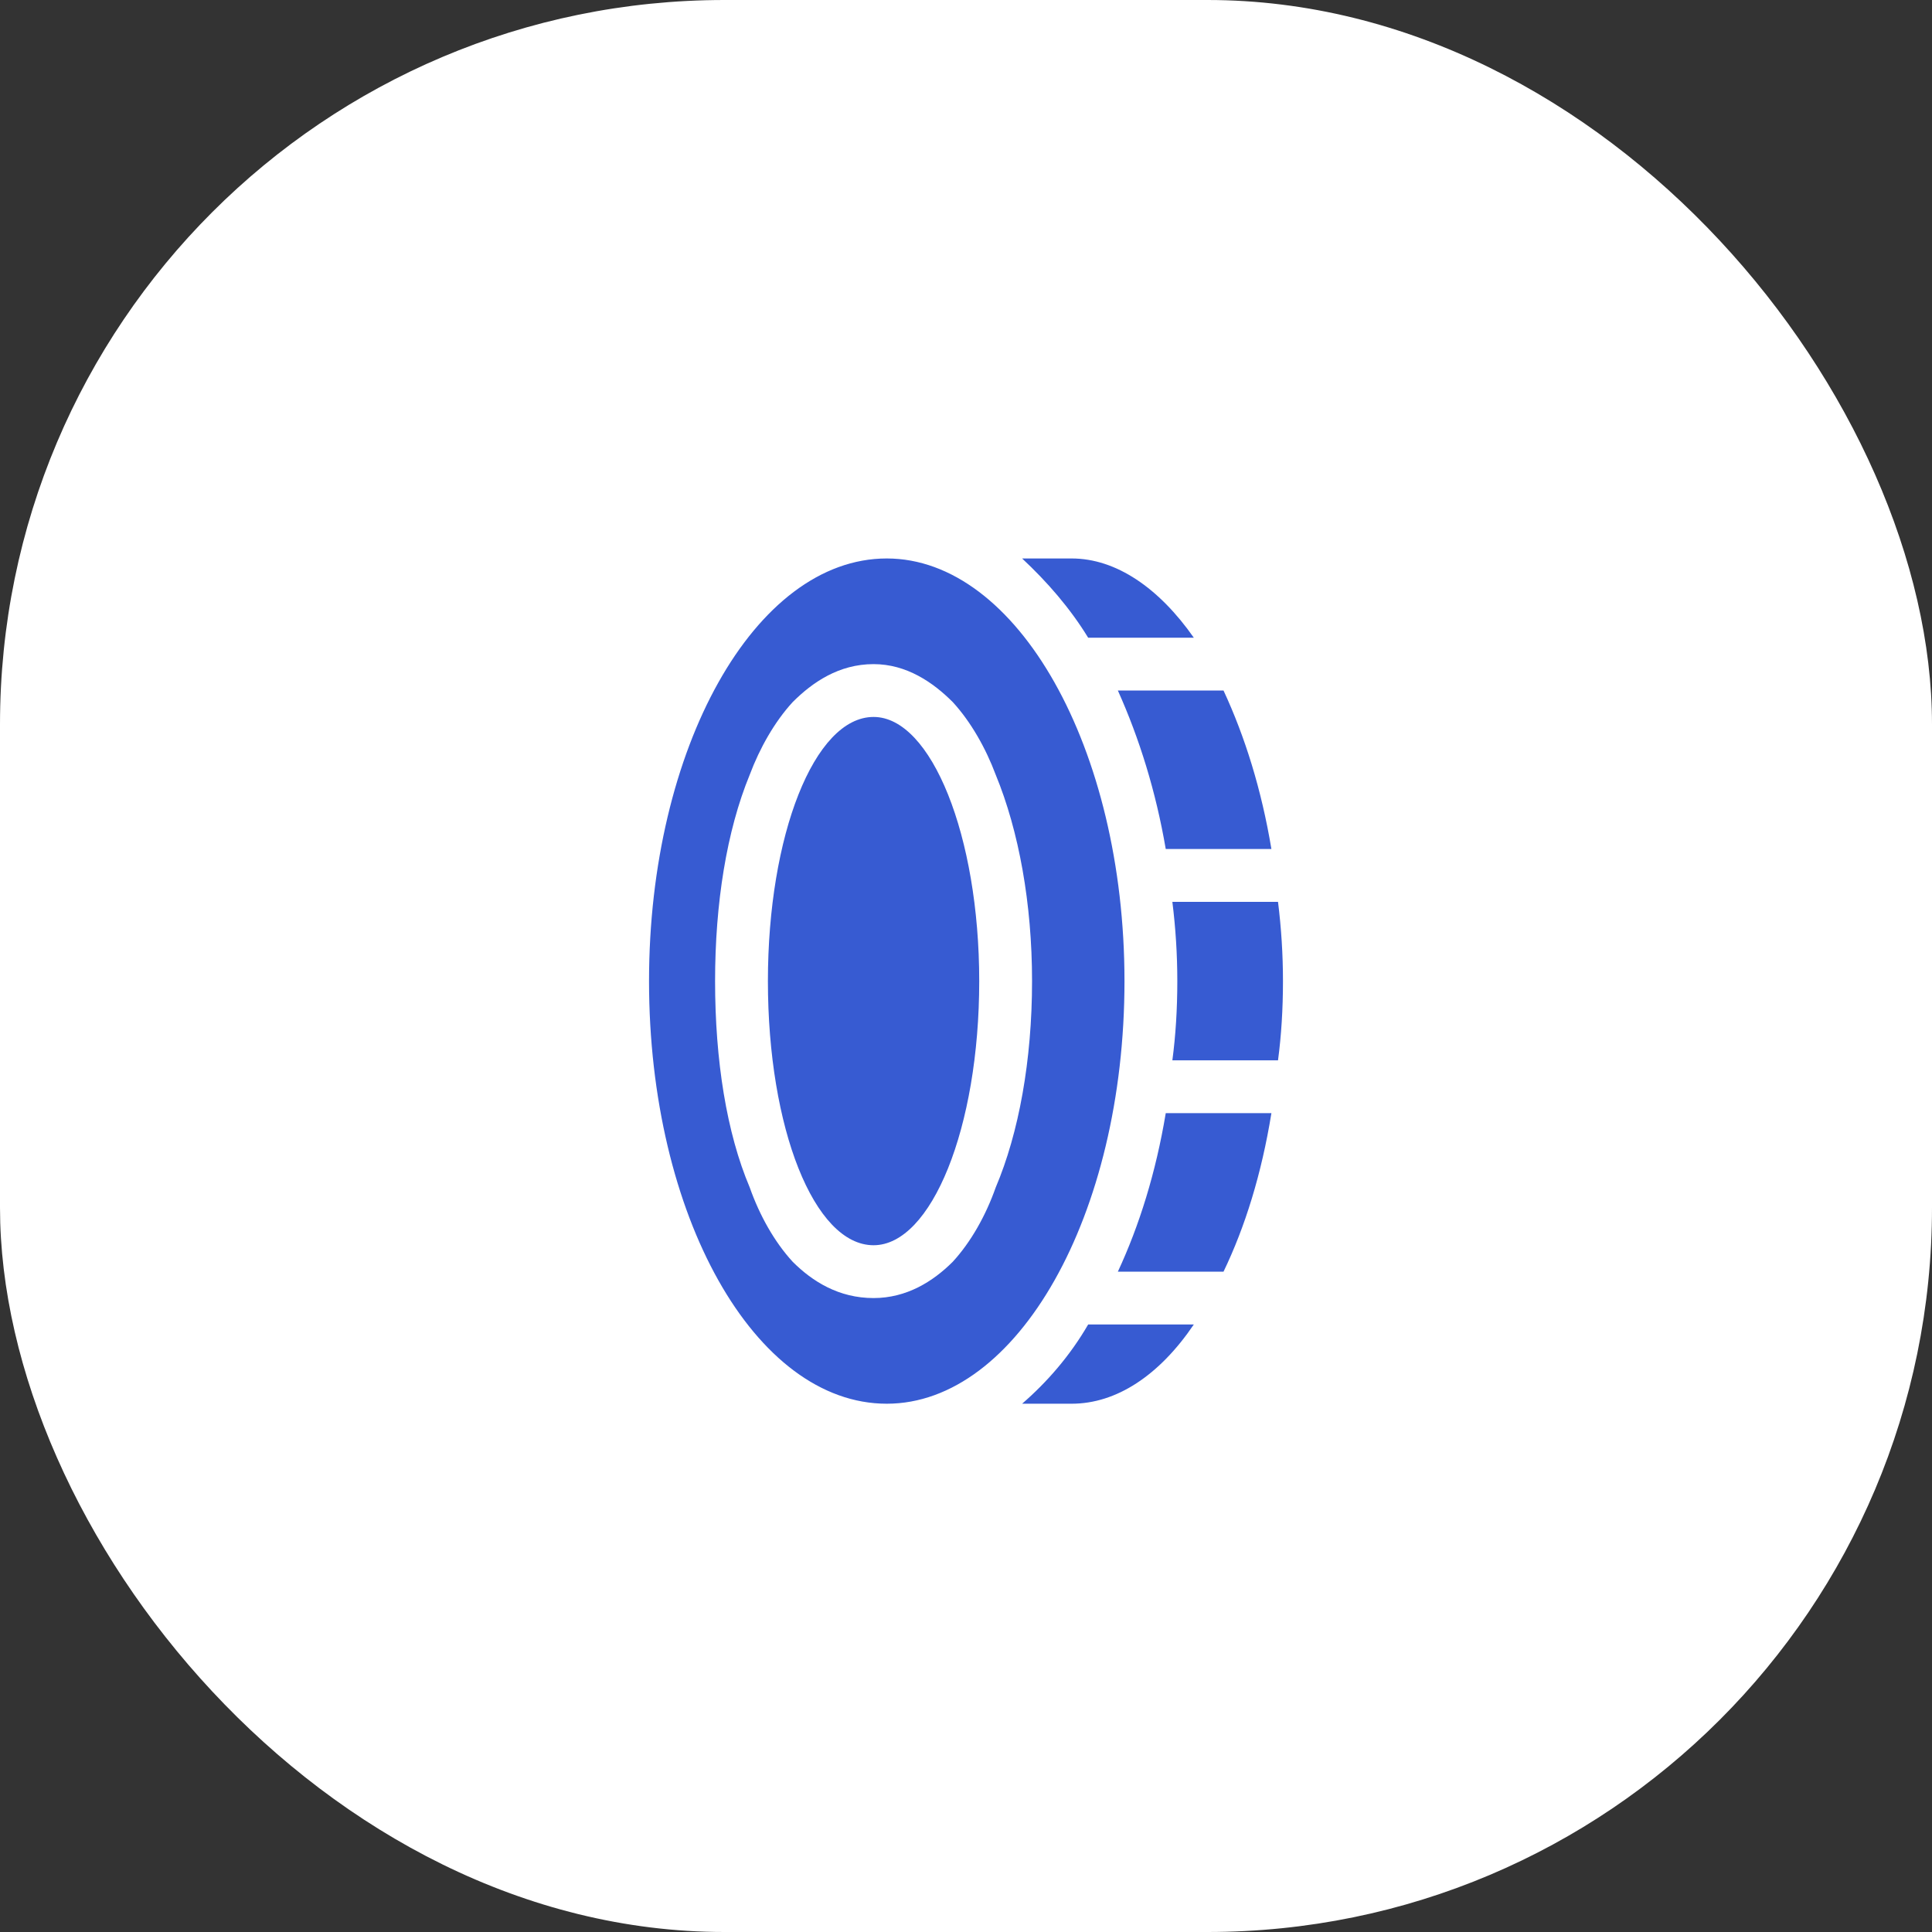
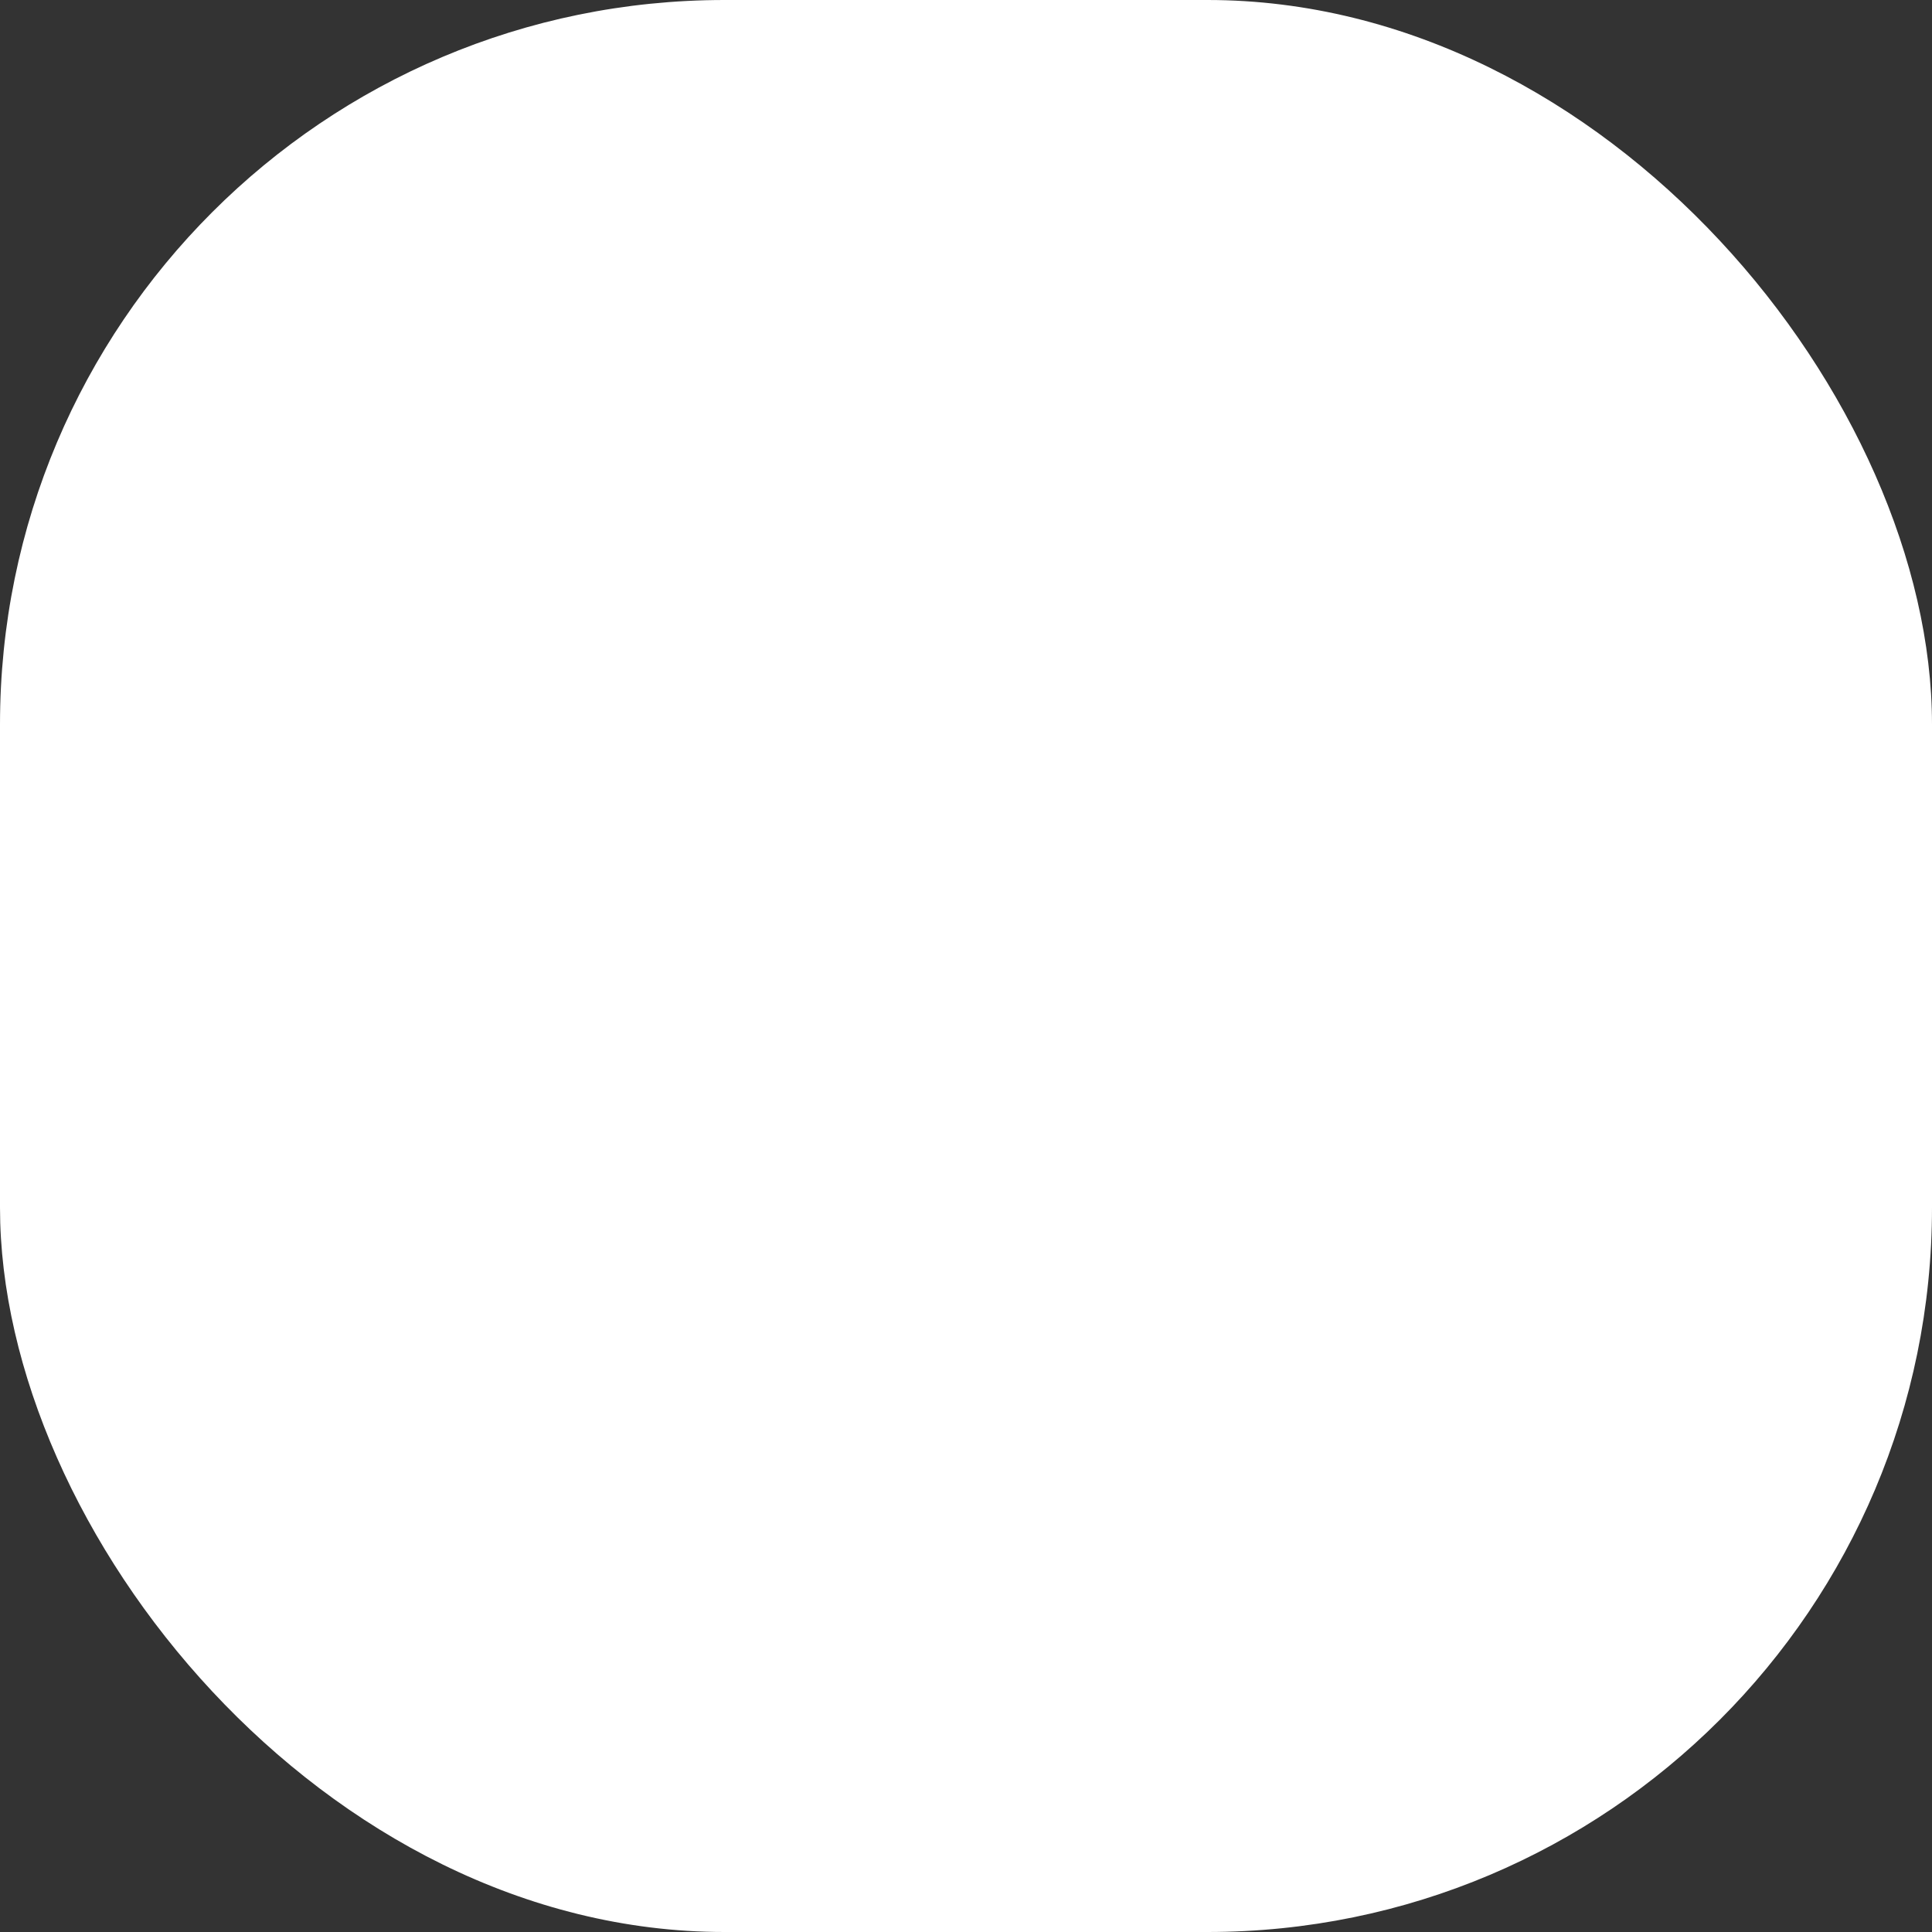
<svg xmlns="http://www.w3.org/2000/svg" width="64" height="64" viewBox="0 0 64 64" fill="none">
  <rect x="0" y="0" width="64" height="64" fill="#333333" stroke="none" />
  <rect width="64" height="64" rx="24" fill="white" />
-   <path d="M25.438 32.5C25.438 27.688 26.969 23.75 28.938 23.75C30.852 23.75 32.438 27.688 32.438 32.5C32.438 37.367 30.852 41.25 28.938 41.25C26.969 41.25 25.438 37.367 25.438 32.5ZM37.25 32.5C37.25 40.266 33.695 46.5 29.375 46.5C25 46.5 21.5 40.266 21.5 32.5C21.5 24.789 25 18.5 29.375 18.5C33.695 18.5 37.25 24.789 37.25 32.5ZM32.984 39.336C33.75 37.531 34.188 35.125 34.188 32.5C34.188 29.93 33.75 27.523 32.984 25.664C32.656 24.789 32.164 23.914 31.562 23.258C30.906 22.602 30.031 22 28.938 22C27.789 22 26.914 22.602 26.258 23.258C25.656 23.914 25.164 24.789 24.836 25.664C24.07 27.523 23.688 29.93 23.688 32.5C23.688 35.125 24.07 37.531 24.836 39.336C25.164 40.266 25.656 41.141 26.258 41.797C26.914 42.453 27.789 43 28.938 43C30.031 43 30.906 42.453 31.562 41.797C32.164 41.141 32.656 40.266 32.984 39.336ZM33.859 46.5C34.68 45.789 35.445 44.914 36.047 43.875H39.547C38.398 45.57 36.977 46.5 35.5 46.5H33.859ZM40.531 42.125H37.031C37.742 40.594 38.289 38.844 38.617 36.875H42.117C41.789 38.898 41.242 40.648 40.531 42.125ZM38.836 35.125C38.945 34.305 39 33.43 39 32.5C39 31.625 38.945 30.75 38.836 29.875H42.336C42.445 30.75 42.5 31.625 42.5 32.5C42.5 33.43 42.445 34.305 42.336 35.125H38.836ZM42.117 28.125H38.617C38.289 26.211 37.742 24.461 37.031 22.875H40.531C41.242 24.406 41.789 26.156 42.117 28.125ZM36.047 21.125C35.445 20.141 34.68 19.266 33.859 18.5H35.5C36.977 18.5 38.398 19.484 39.547 21.125H36.047Z" fill="#375BD2" />
</svg>